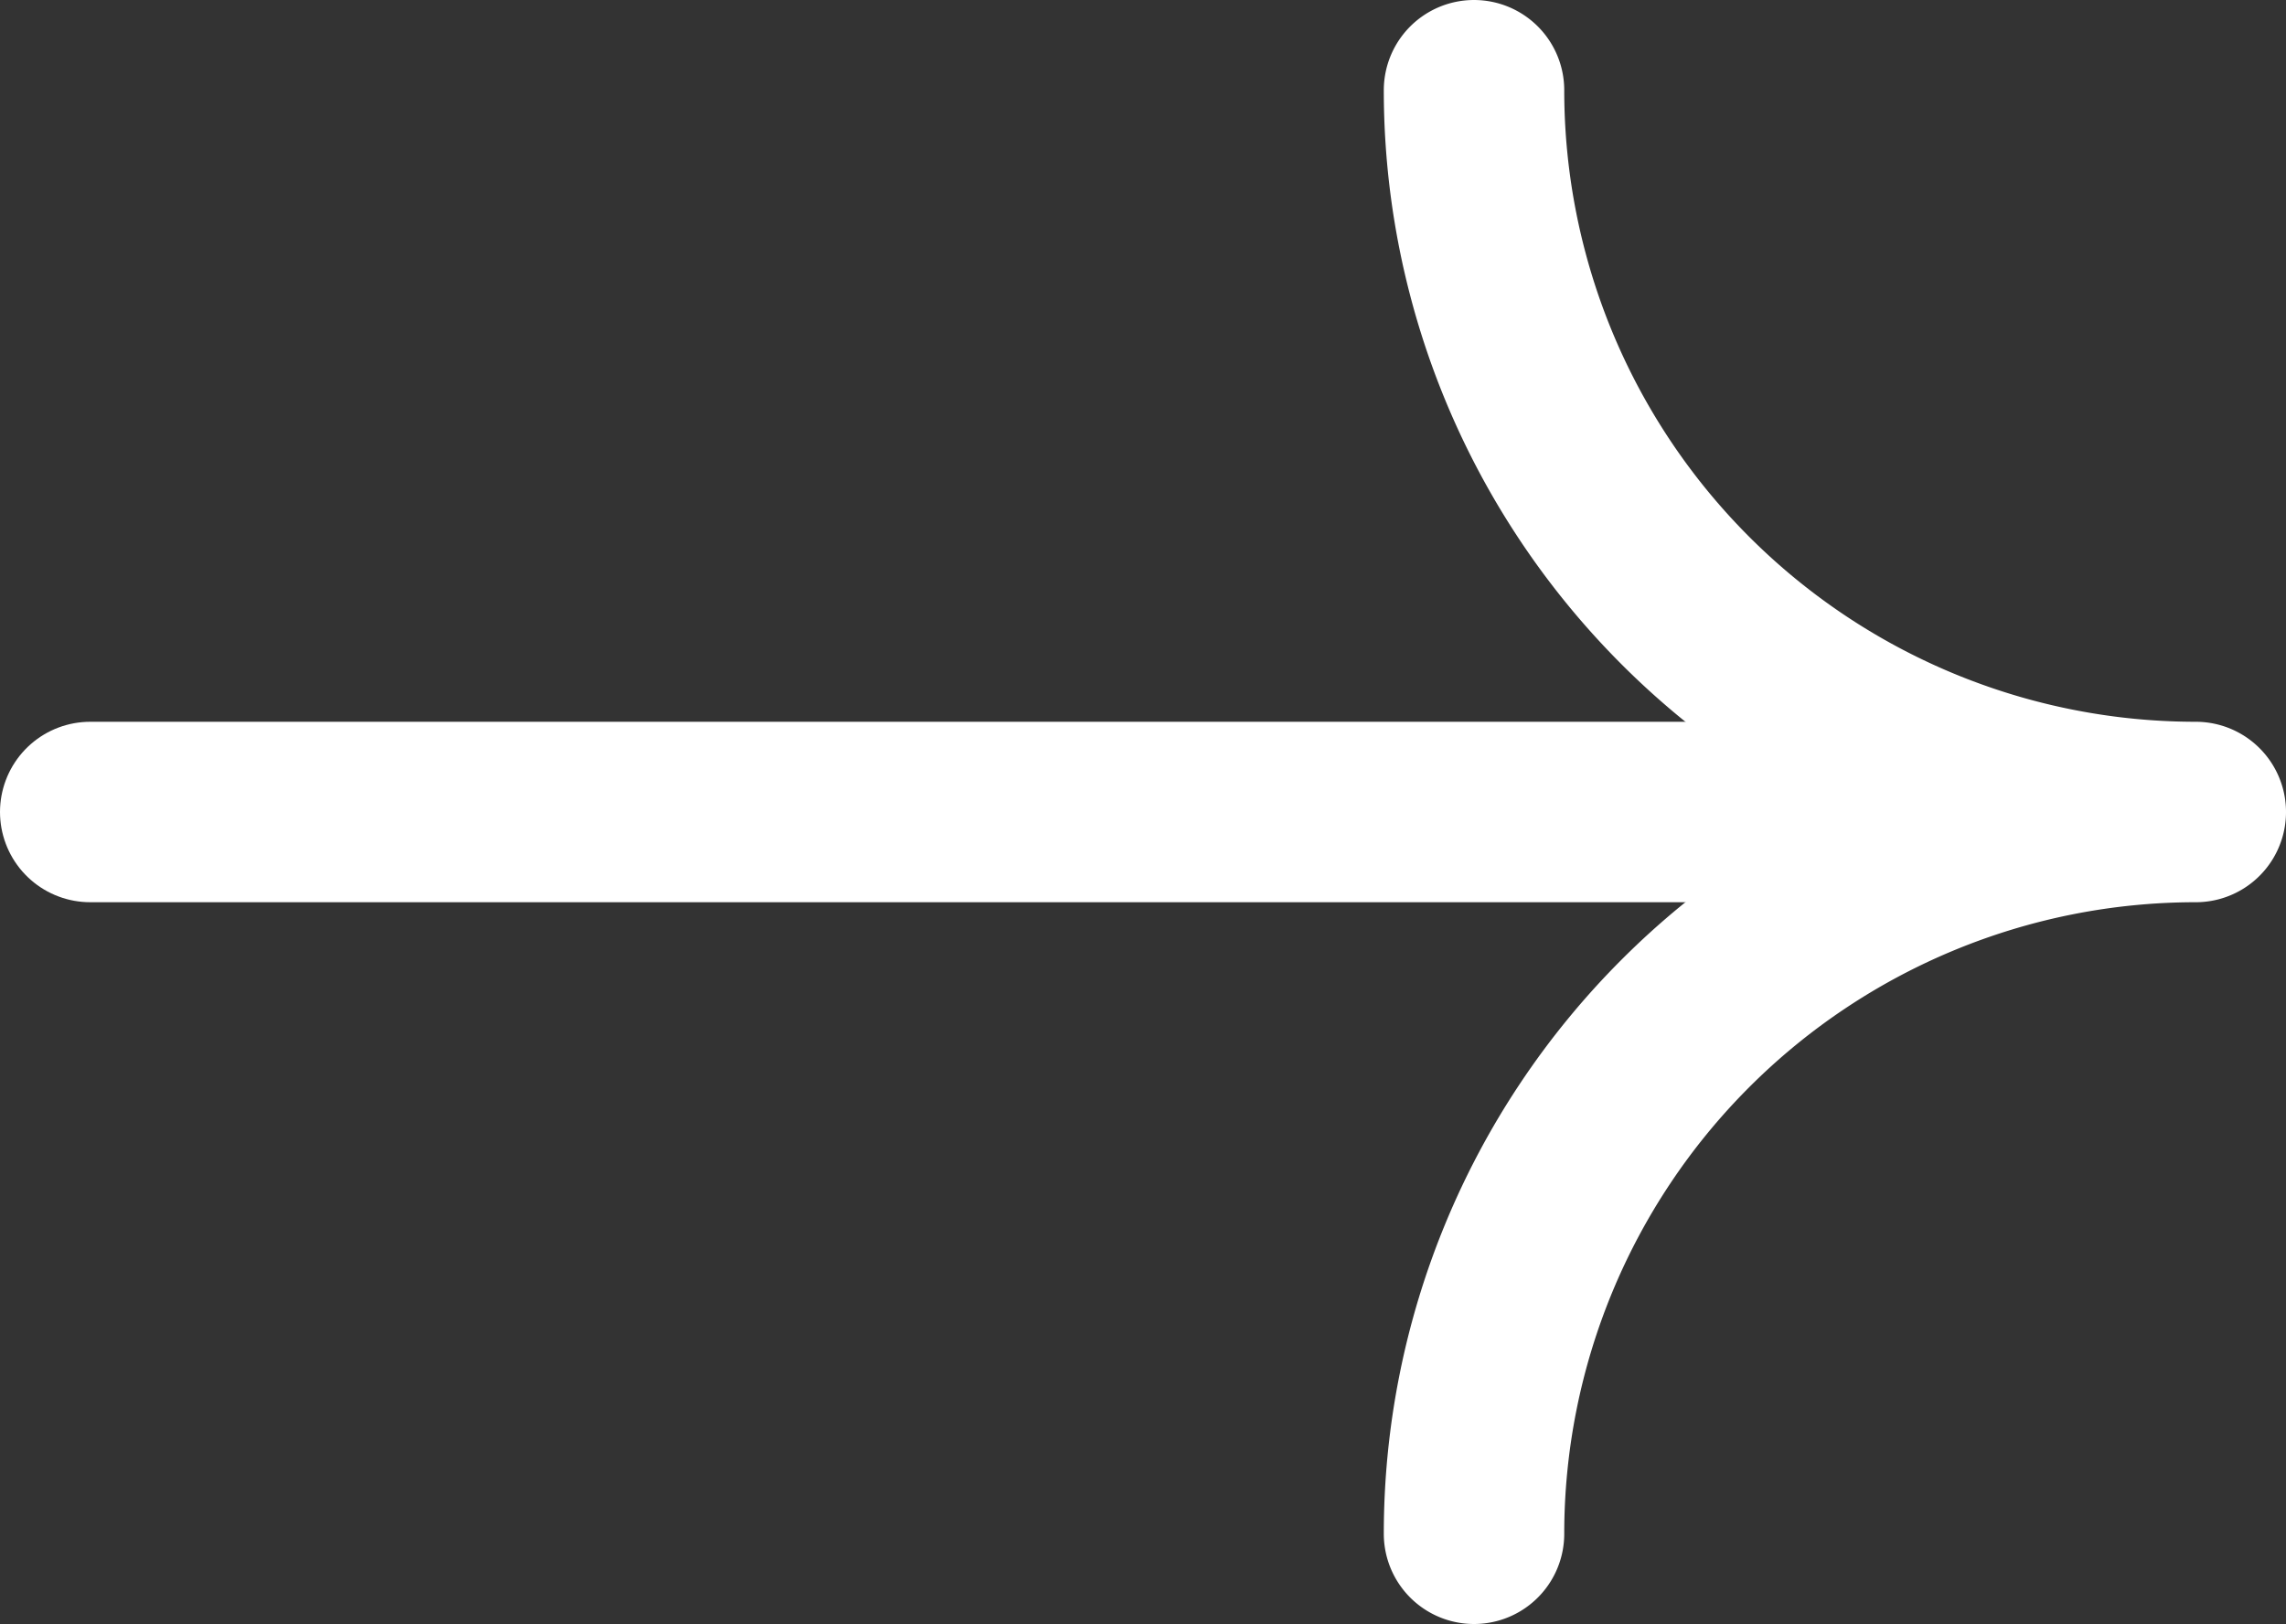
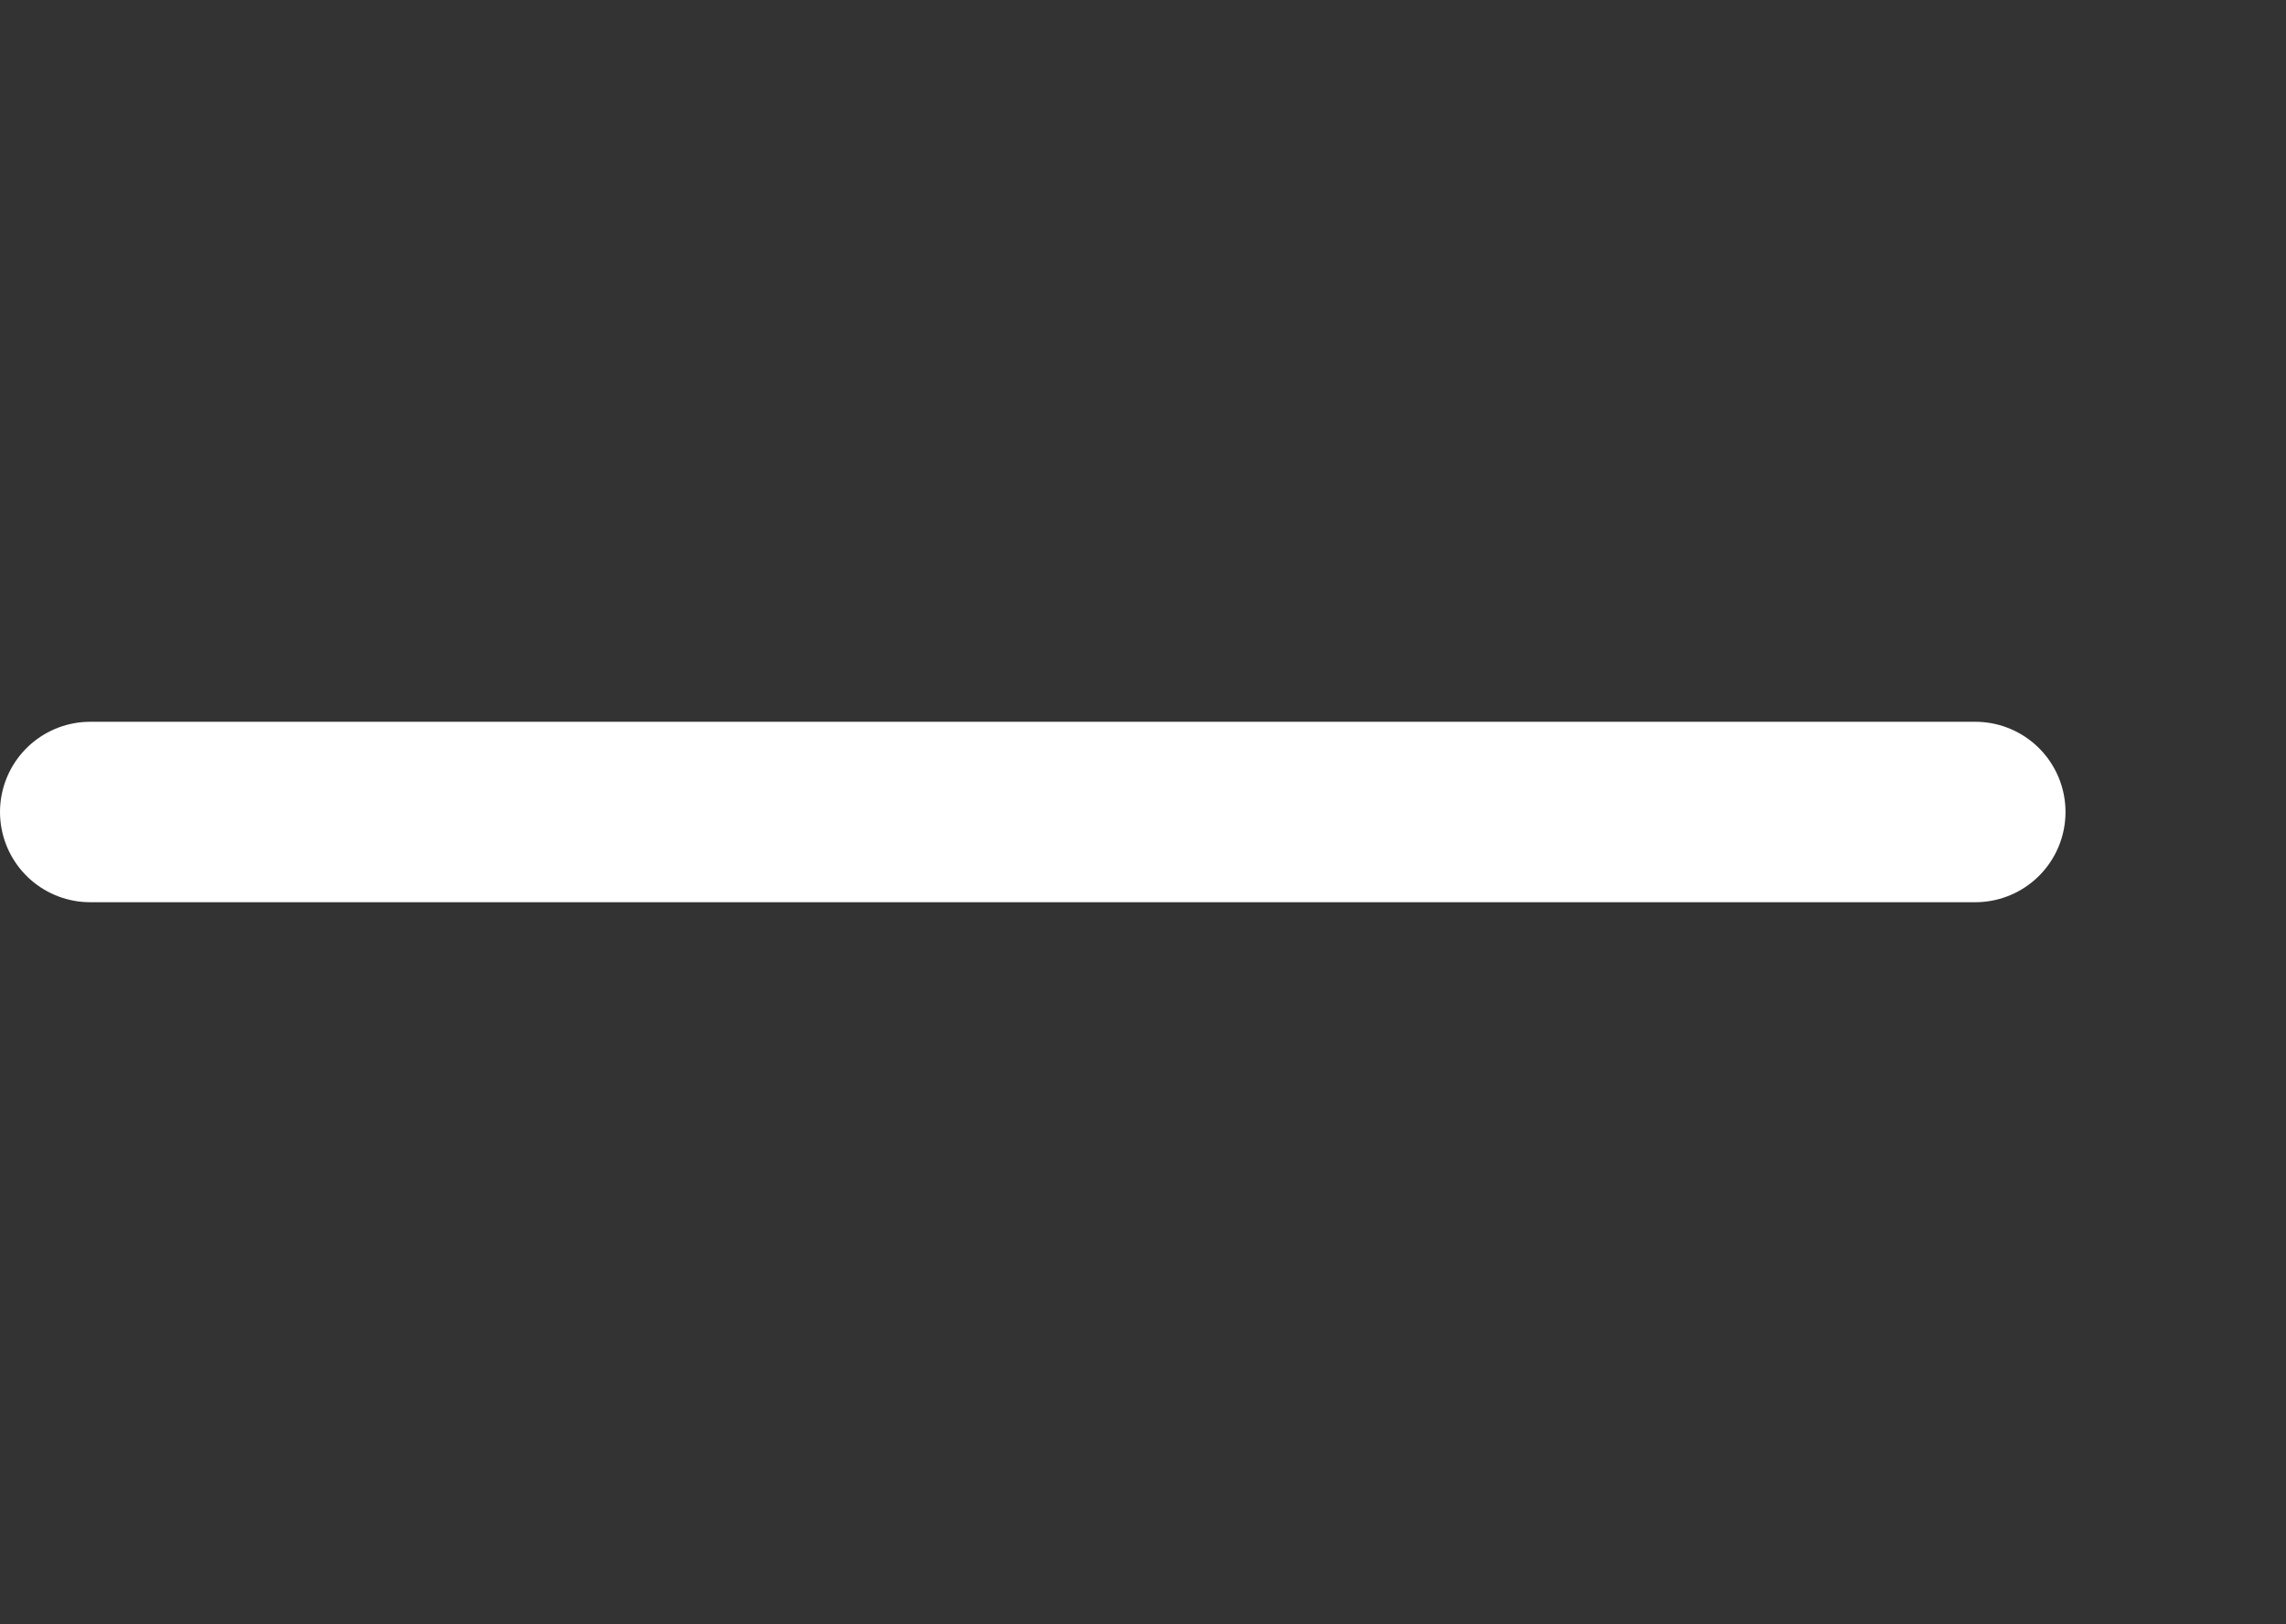
<svg xmlns="http://www.w3.org/2000/svg" width="12.669" height="9" viewBox="0 0 12.669 9">
  <rect x="0" y="0" width="12.669" height="9" fill="#333333" stroke="none" />
  <g id="Group_30716" data-name="Group 30716" transform="translate(0.5 0.5)">
-     <path id="Path_926522" data-name="Path 926522" d="M12.16.5a4,4,0,0,0,4,4,4,4,0,0,0-4,4" transform="translate(-4.491 -0.5)" fill="none" stroke="#fff" stroke-linecap="round" stroke-linejoin="round" stroke-width="1" />
    <line id="Line_95" data-name="Line 95" x1="10.447" transform="translate(0 4)" fill="none" stroke="#fff" stroke-linecap="round" stroke-linejoin="round" stroke-width="1" />
  </g>
</svg>